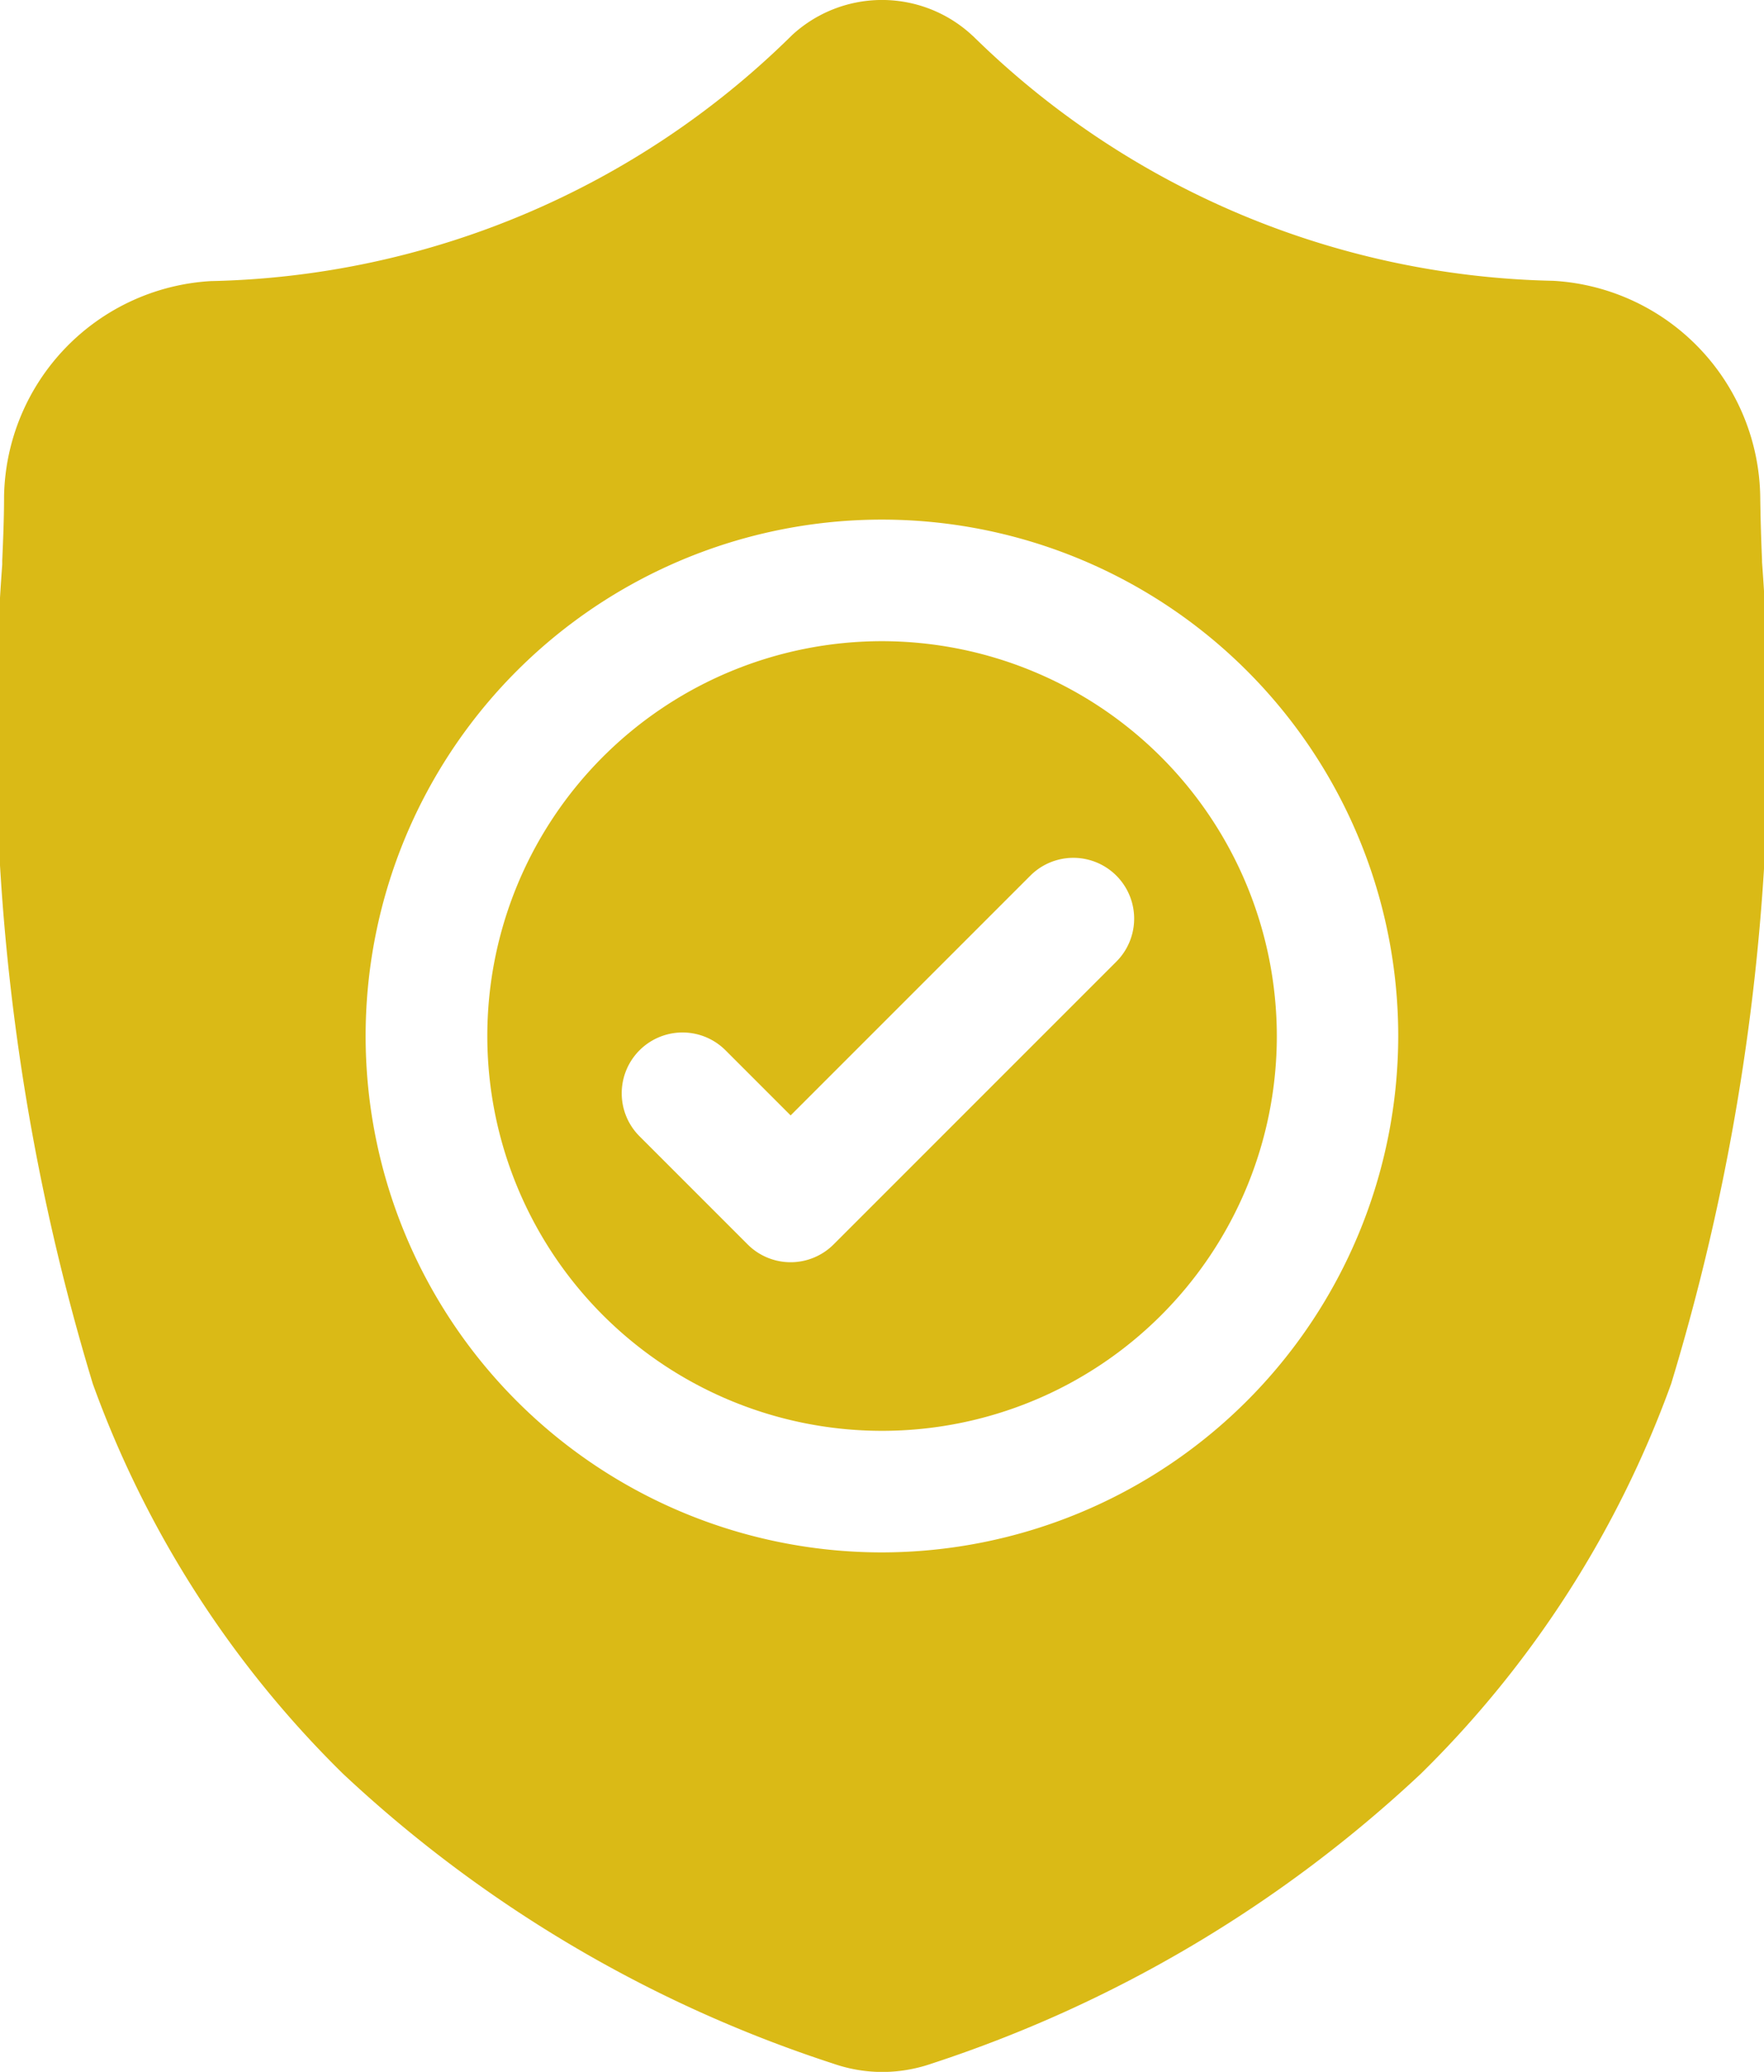
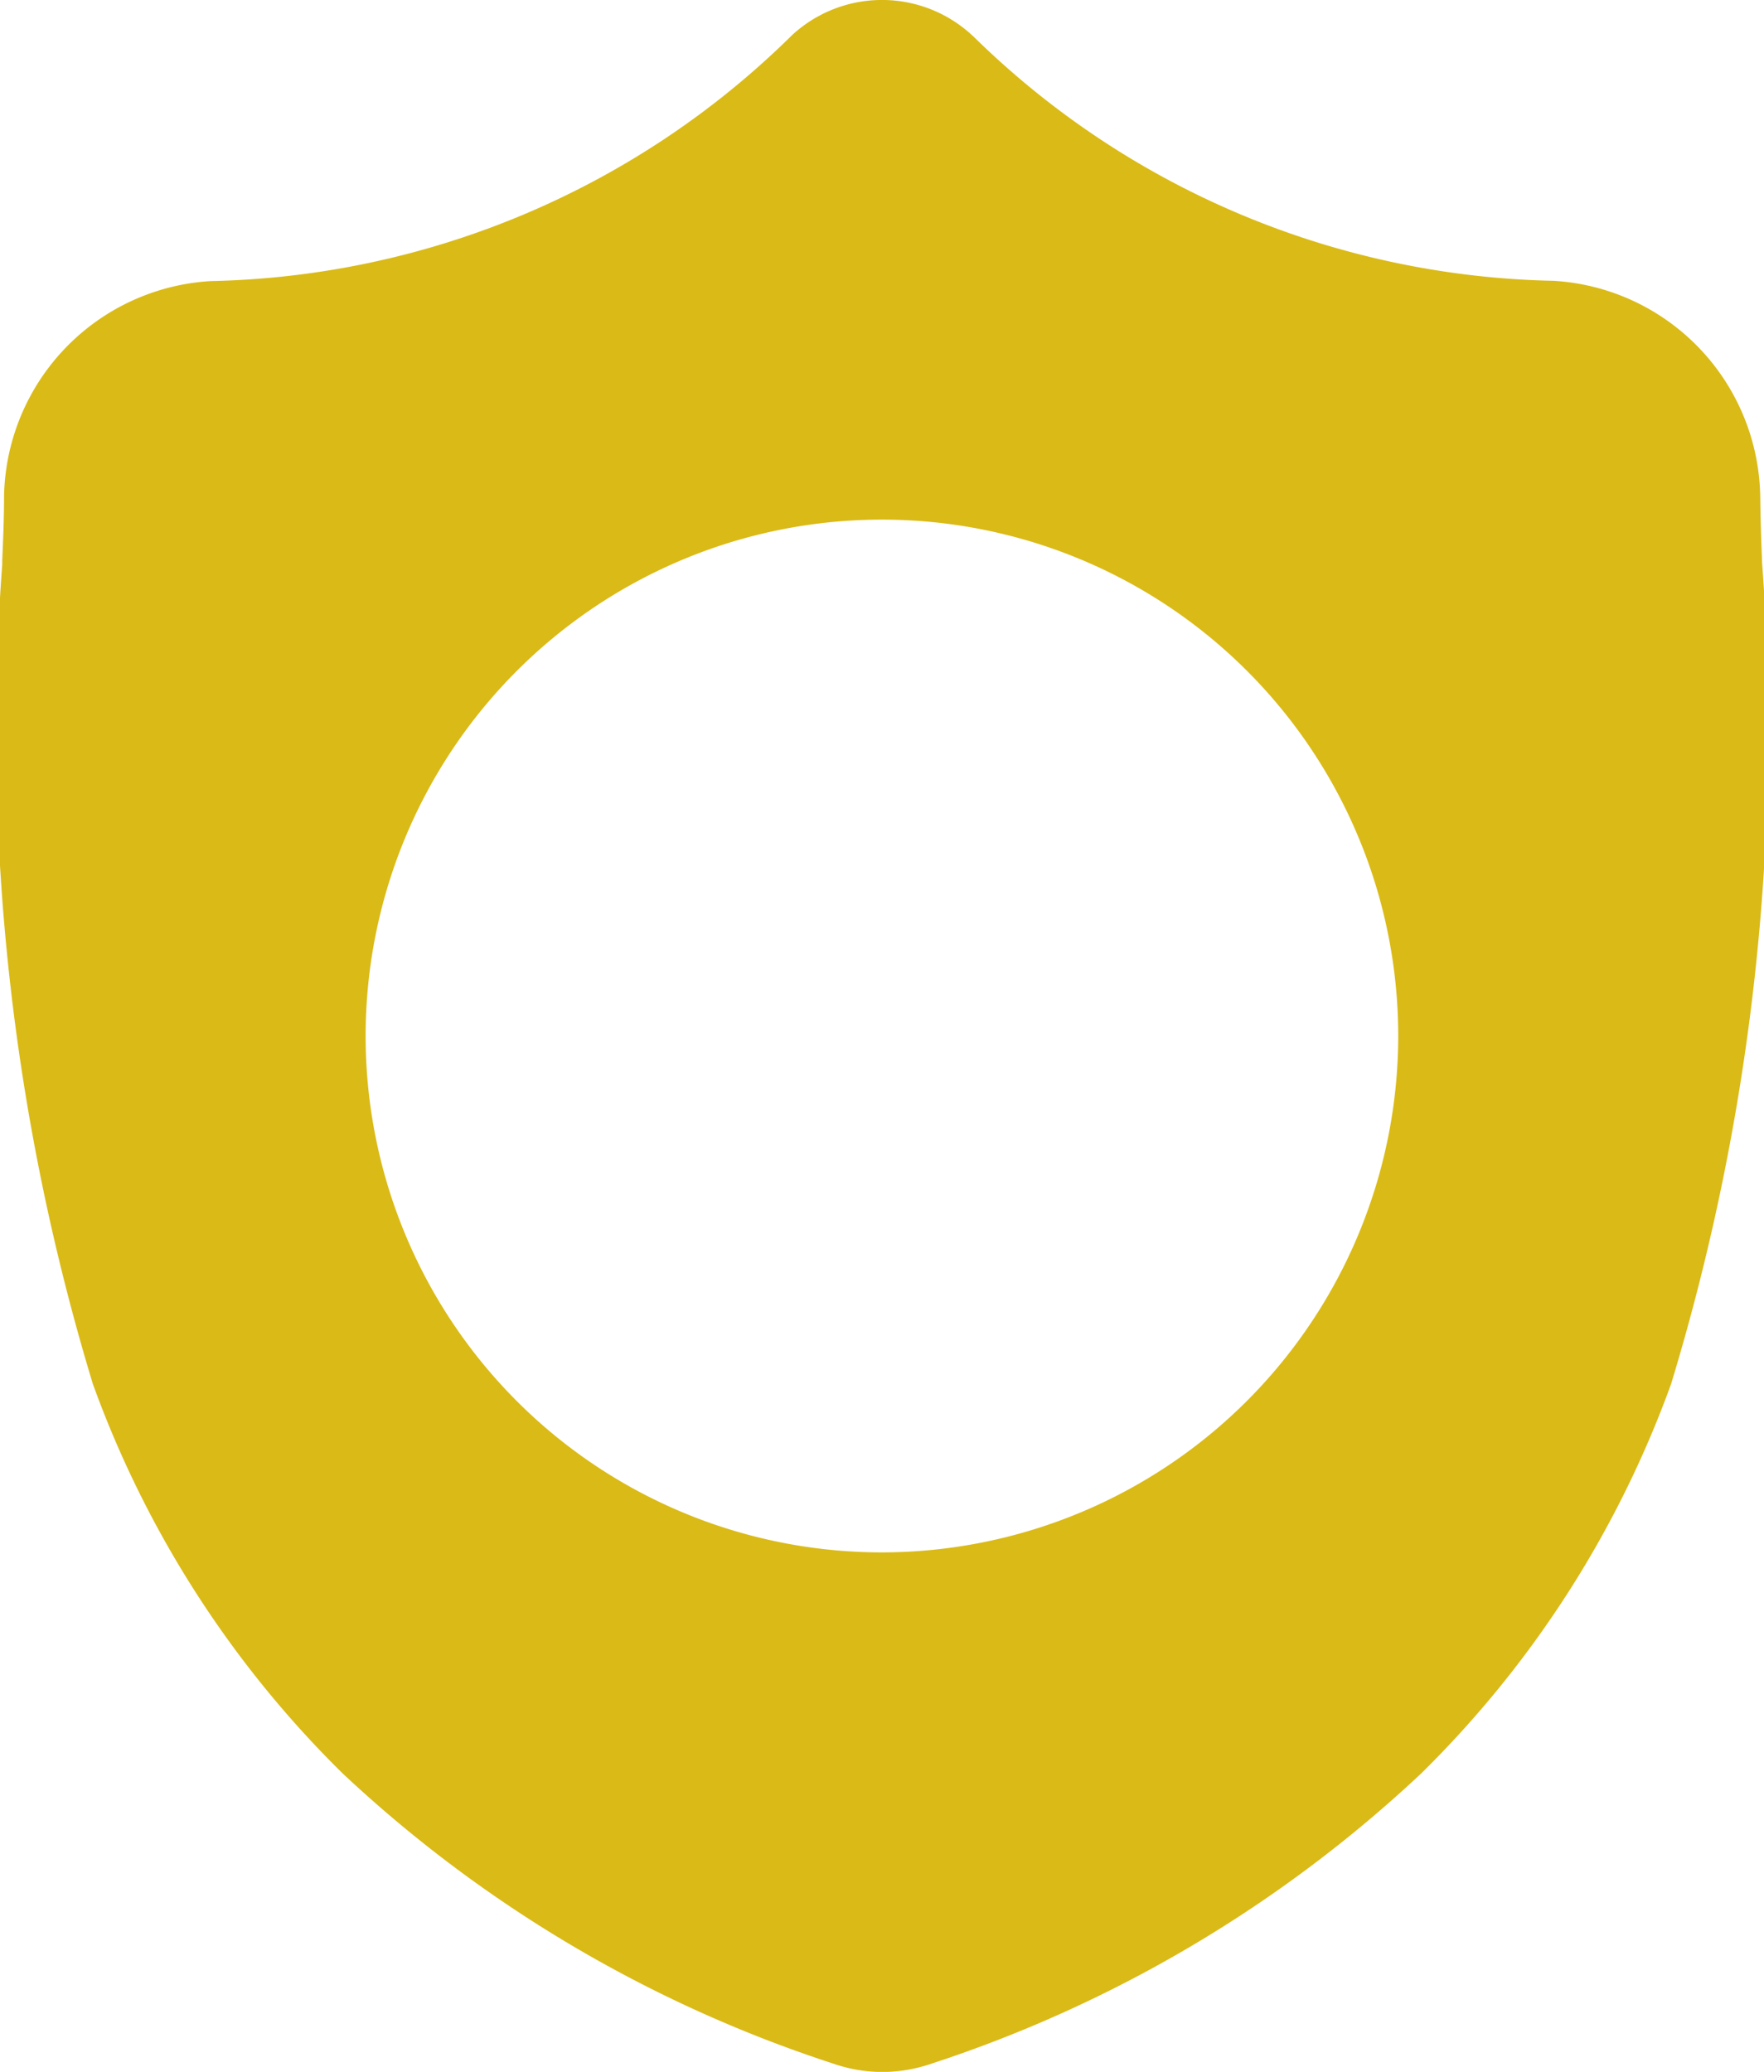
<svg xmlns="http://www.w3.org/2000/svg" width="12.597" height="14.793" viewBox="0 0 12.597 14.793">
  <g id="surface1" transform="translate(0 0.001)">
-     <path id="Caminho_199" data-name="Caminho 199" d="M123.26,158.457a2.819,2.819,0,1,0,2.819,2.819A2.822,2.822,0,0,0,123.26,158.457Zm1.673,2.288-2.019,2.019a.434.434,0,0,1-.614,0l-.772-.772a.434.434,0,0,1,.614-.614l.465.465,1.712-1.712a.434.434,0,0,1,.614.614Zm0,0" transform="translate(-116.961 -153.88)" fill="#daba16" />
    <path id="Caminho_200" data-name="Caminho 200" d="M12.583,4.013V4c-.006-.142-.011-.292-.013-.46a1.568,1.568,0,0,0-1.476-1.536A6.084,6.084,0,0,1,6.952.26L6.942.251a.947.947,0,0,0-1.287,0L5.646.26A6.084,6.084,0,0,1,1.505,2.006,1.568,1.568,0,0,0,.029,3.542c0,.166-.007.316-.013.46v.027A16.032,16.032,0,0,0,.663,9.88,7.45,7.45,0,0,0,2.45,12.664a9.349,9.349,0,0,0,3.5,2.069,1.083,1.083,0,0,0,.143.039,1.059,1.059,0,0,0,.416,0,1.087,1.087,0,0,0,.144-.039,9.355,9.355,0,0,0,3.494-2.07,7.46,7.46,0,0,0,1.787-2.784A16.056,16.056,0,0,0,12.583,4.013ZM6.3,11.083A3.687,3.687,0,1,1,9.985,7.4,3.691,3.691,0,0,1,6.3,11.083Zm0,0" transform="translate(0 0)" fill="#daba16" />
  </g>
</svg>